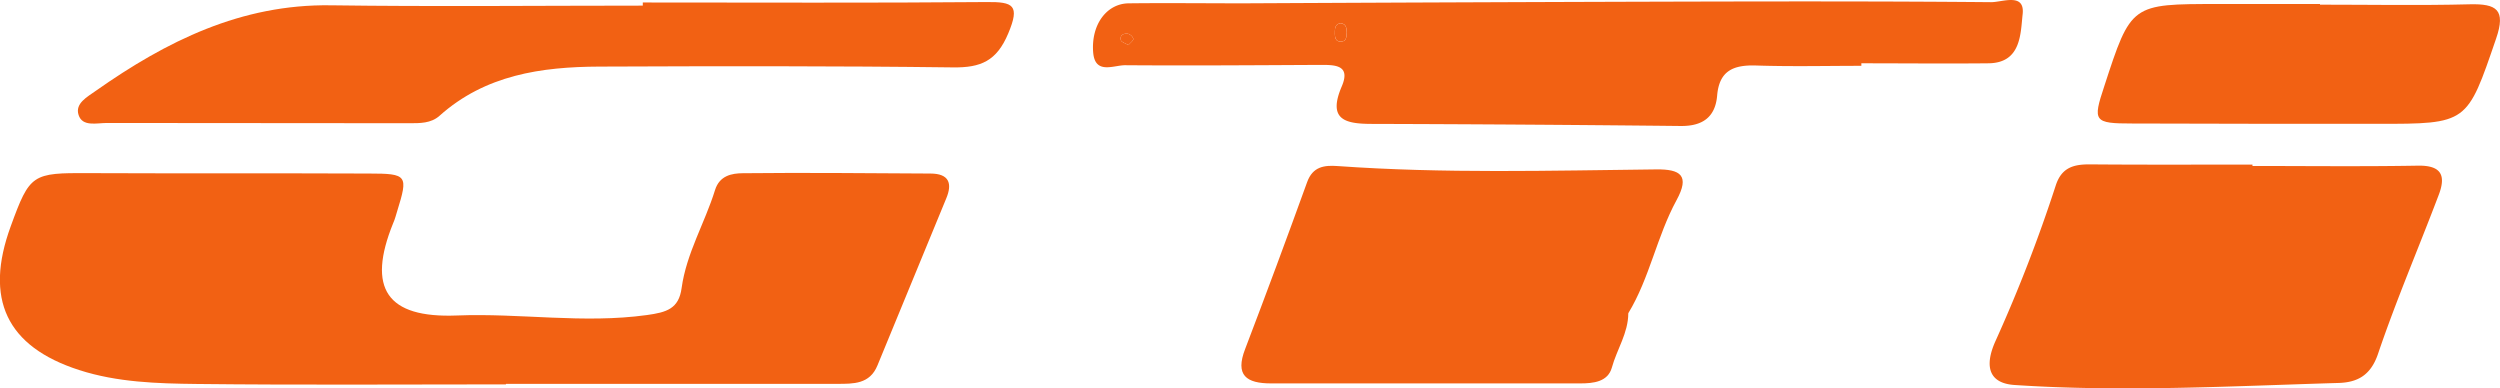
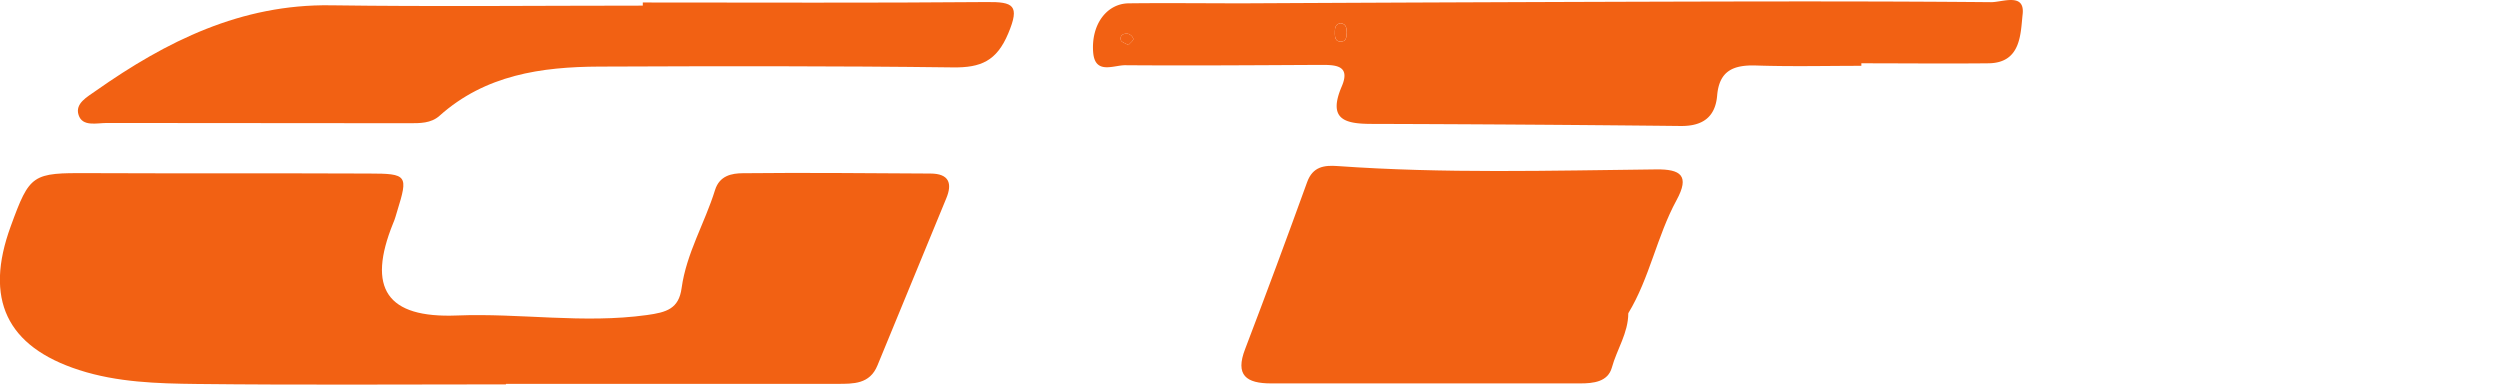
<svg xmlns="http://www.w3.org/2000/svg" viewBox="0 0 622.05 96.64">
  <defs>
    <style>.cls-1{fill:#f26113;}.cls-2{fill:#cb6030;}</style>
  </defs>
  <title>Asset 1</title>
  <g id="Layer_2" data-name="Layer 2">
    <g id="Layer_1-2" data-name="Layer 1">
      <path class="cls-1" d="M235.44,49.38C229.77,63.24,224,77.06,218.33,90.92c-1.92,4.7-6,4.58-10,4.59q-41.22,0-82.44,0v.13c-25.64,0-51.27.19-76.9-.1-9.84-.11-19.82-.4-29.31-3.47-18.1-5.85-23.63-17.7-17-35.79C7.43,43.26,8,43,22.08,43.08c23.25.1,46.51,0,69.76.1,9.55,0,9.74.47,7,9.32-.31,1-.55,2-1,3-6.61,16.27-1.61,23.69,15.83,23,15.76-.63,31.48,2.08,47.3-.11,4.89-.68,7.93-1.55,8.63-6.72,1.19-8.66,5.77-16.17,8.31-24.37,1.13-3.65,4.22-4.17,6.88-4.2,15.58-.17,31.16,0,46.74.08C236.18,43.2,237,45.66,235.44,49.38Z" />
      <polygon class="cls-2" points="405.11 77.94 405.07 77.99 405.07 77.94 405.11 77.94" />
      <path class="cls-1" d="M250.88,8.3c-2.89,6.9-6.83,8.56-13.77,8.47-29.32-.37-58.64-.32-88-.2-14.42.06-28.37,2.06-39.75,12.24-2.12,1.9-4.89,1.85-7.53,1.85q-37.64,0-75.28-.06c-2.49,0-6.05,1-7-2-.94-2.88,2.21-4.51,4.29-6C41.4,10.25,60,1,82.3,1.32c25.88.36,51.76.08,77.64.08V.62c28.53,0,57.06.14,85.58-.11C252.14.45,253.82,1.29,250.88,8.3Z" />
      <path class="cls-1" d="M495.42.54C469.8.31,444.18.34,418.56.4Q364,.55,309.37.83c-9.51,0-19-.11-28.53,0C275.39.89,271.47,6.08,272,13c.44,5.66,5.11,3.2,8,3.23,16.11.12,32.22,0,48.33-.08,3.55,0,7.87-.15,5.54,5.31-3.57,8.32.78,9.36,7.47,9.37q38.41.11,76.84.52c5.45.06,8.63-2.2,9.08-7.58.53-6.27,4.16-7.65,9.73-7.47,8.71.29,17.43.08,26.15.08v-.63c10.56,0,21.12.11,31.68,0,8.14-.11,7.92-7.48,8.45-12.18C503.9-1.92,498.2.57,495.42.54ZM280.76,11.22c-.77-.48-1.73-.74-1.86-1.22-.32-1.26.7-1.74,1.72-1.61A2,2,0,0,1,282,9.65C282.05,10.07,281.27,10.62,280.76,11.22Zm52.83-.87c-1.41,0-1.46-1.25-1.45-2.28s.06-2.13,1.48-2.29c1.4.2,1.45,1.29,1.46,2.32S335,10.36,333.59,10.35Z" />
      <path class="cls-1" d="M335.08,8.1c0,1.05-.1,2.26-1.49,2.25s-1.46-1.25-1.45-2.28.06-2.13,1.48-2.29C335,6,335.07,7.07,335.08,8.1Z" />
      <path class="cls-1" d="M282,9.65c.05.42-.73,1-1.24,1.57-.77-.48-1.73-.74-1.86-1.22-.32-1.26.7-1.74,1.72-1.61A2,2,0,0,1,282,9.65Z" />
-       <path class="cls-1" d="M606.81,48.48c-5,13.2-10.59,26.22-15.12,39.59-1.83,5.39-5.19,7.09-9.85,7.22-26.87.79-53.75,2.3-80.64.5-6-.41-7.77-4.28-4.55-11.22a375.22,375.22,0,0,0,14.89-38.51c1.48-4.44,4.5-5.19,8.56-5.16,13.45.12,26.9.05,40.36.05v.35c13.72,0,27.44.16,41.15-.08C607.44,41.12,608.66,43.62,606.81,48.48Z" />
      <path class="cls-1" d="M417.15,49.82c-4.9,9-6.67,19.33-12,28.12h0v0l0,0c0,4.92-2.85,9-4.09,13.53-1,3.56-4.61,3.93-7.9,3.93q-38.44,0-76.89,0c-6.15,0-9-2-6.45-8.57q7.89-20.68,15.42-41.51c1.41-3.9,4.28-4.24,7.6-4,26.39,1.88,52.81,1.13,79.22.83C418.2,42.07,420.51,43.68,417.15,49.82Z" />
      <polygon class="cls-1" points="405.11 77.94 405.07 77.99 405.07 77.94 405.11 77.94" />
-       <path class="cls-1" d="M621.08,9.61c-7.25,21.14-7,21.22-29.52,21.2-20.34,0-40.68,0-61-.08-9.59,0-9.88-.53-7-9.2C530.26.94,530.26,1,551.89,1c8.45,0,16.91,0,25.37,0v.16c12.41,0,24.84.23,37.25-.09C621.2.91,623.56,2.38,621.08,9.61Z" />
    </g>
  </g>
</svg>